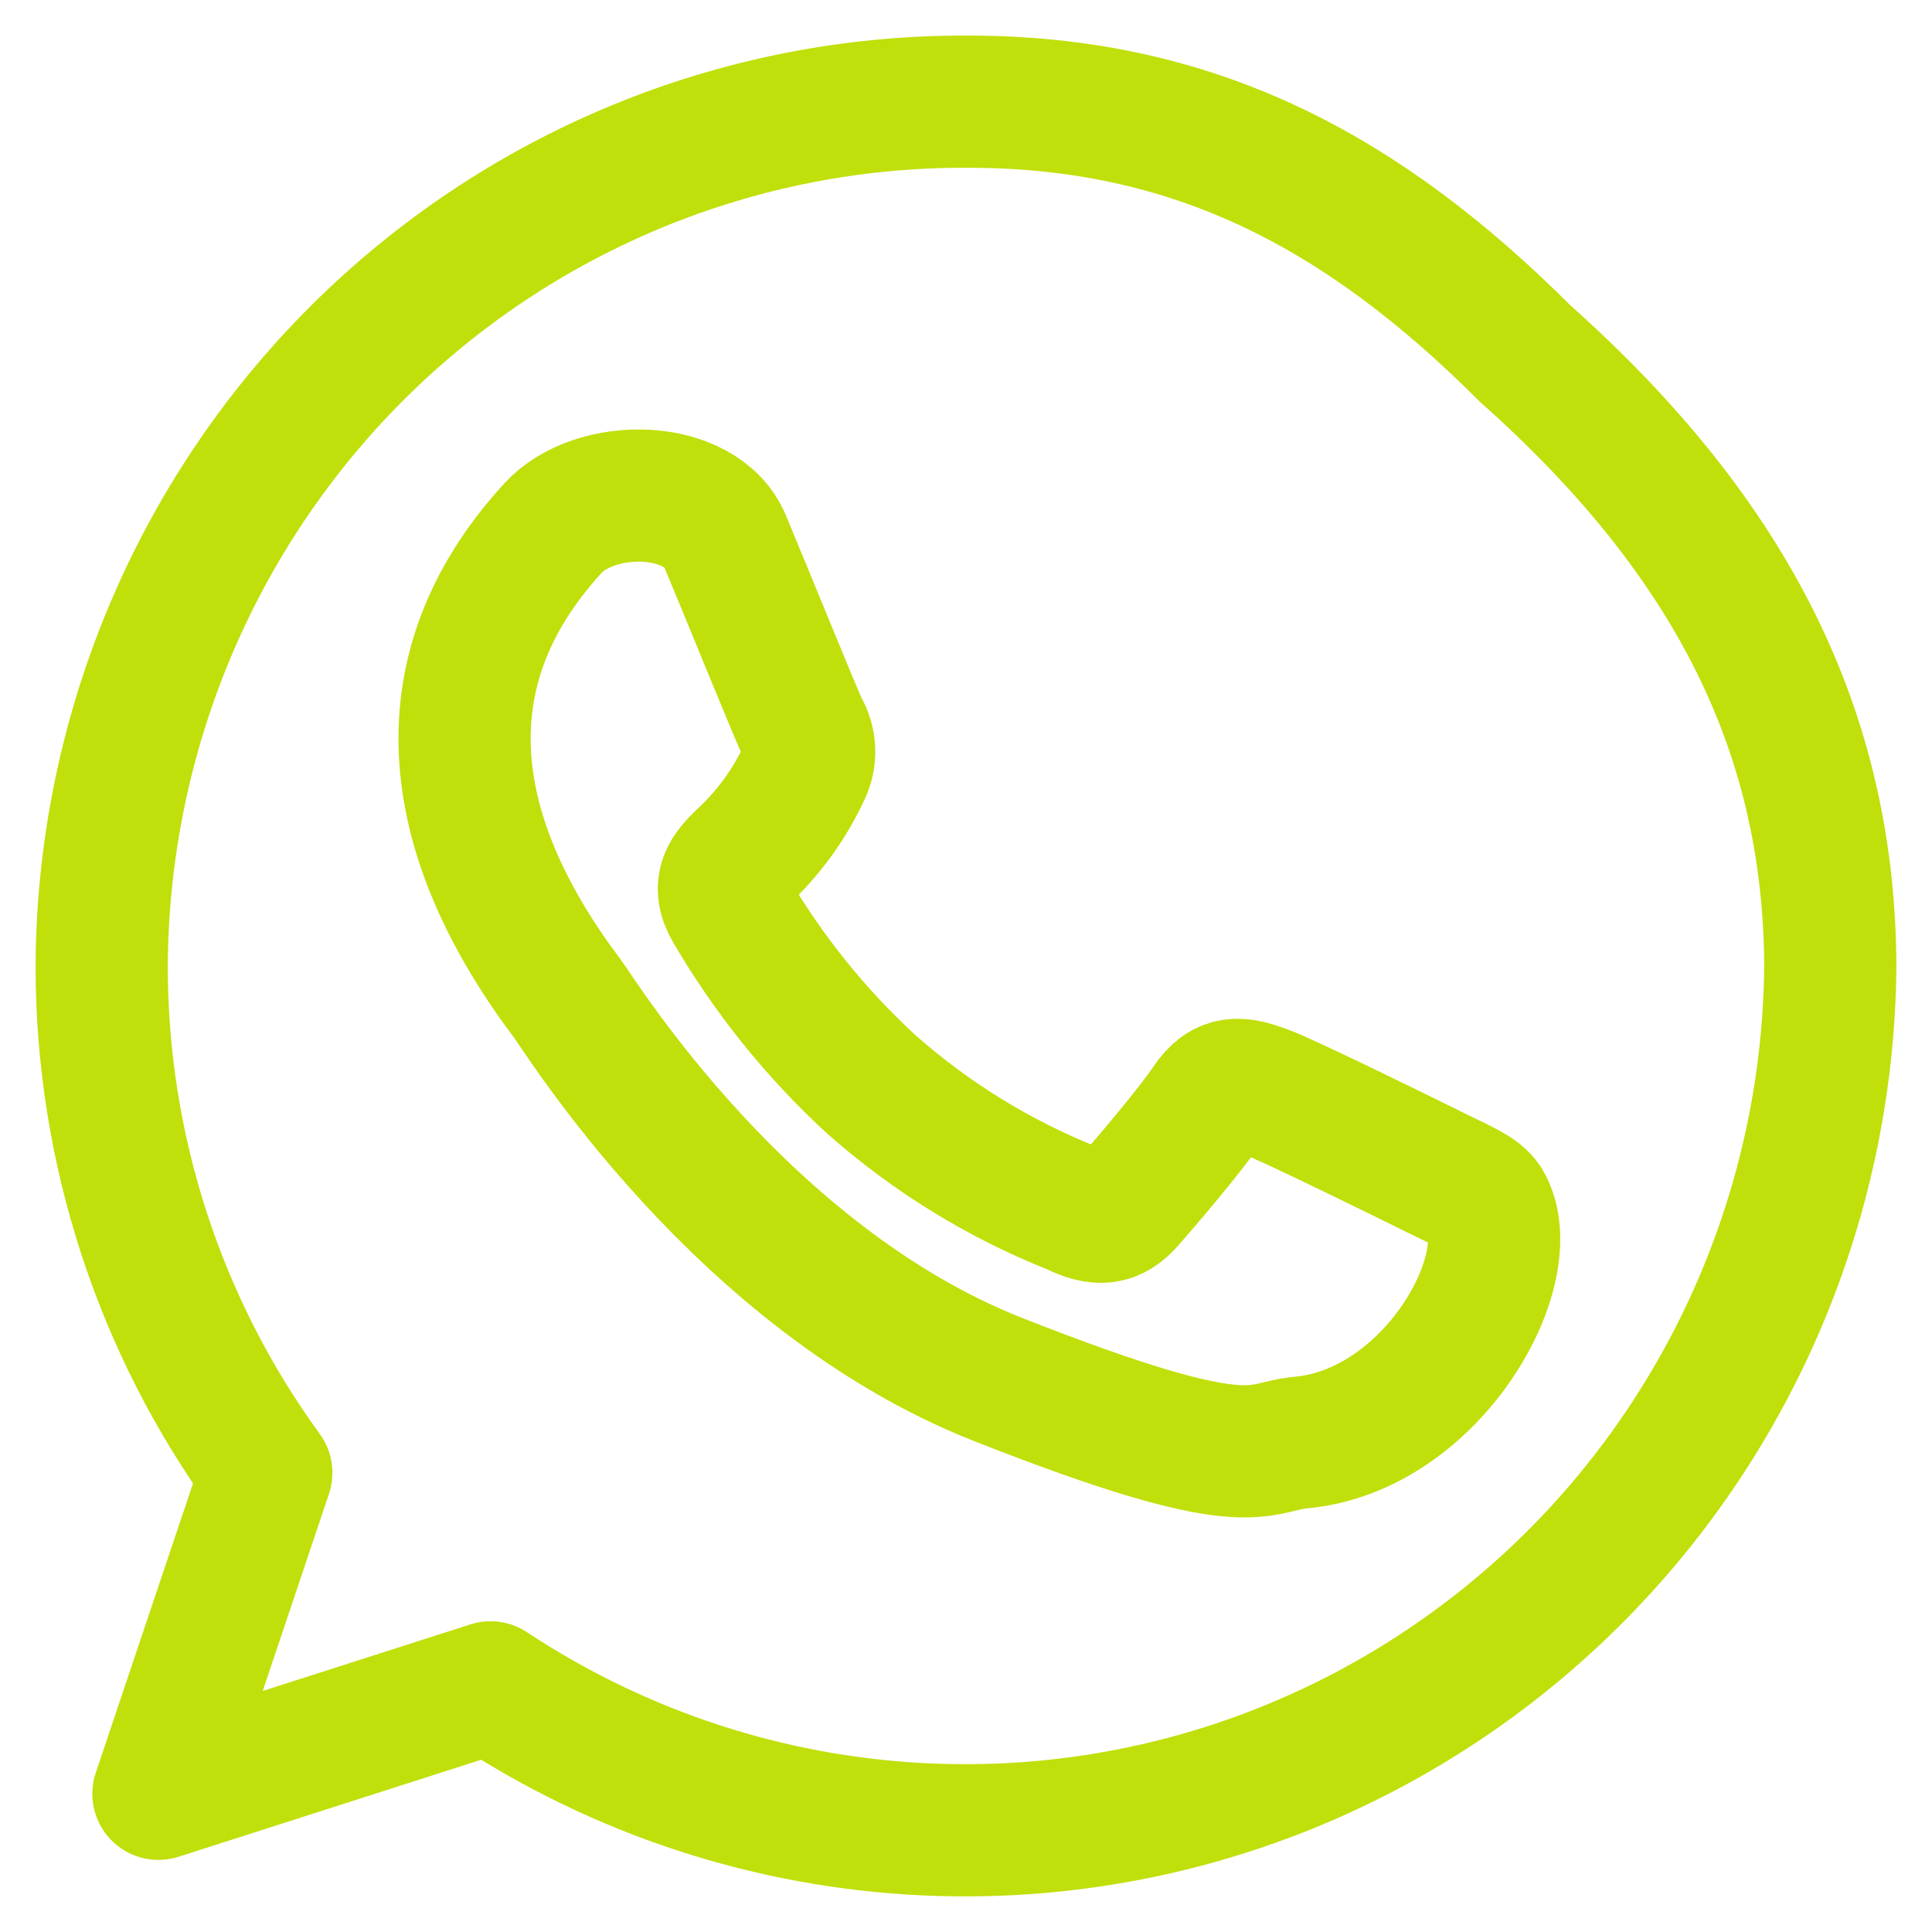
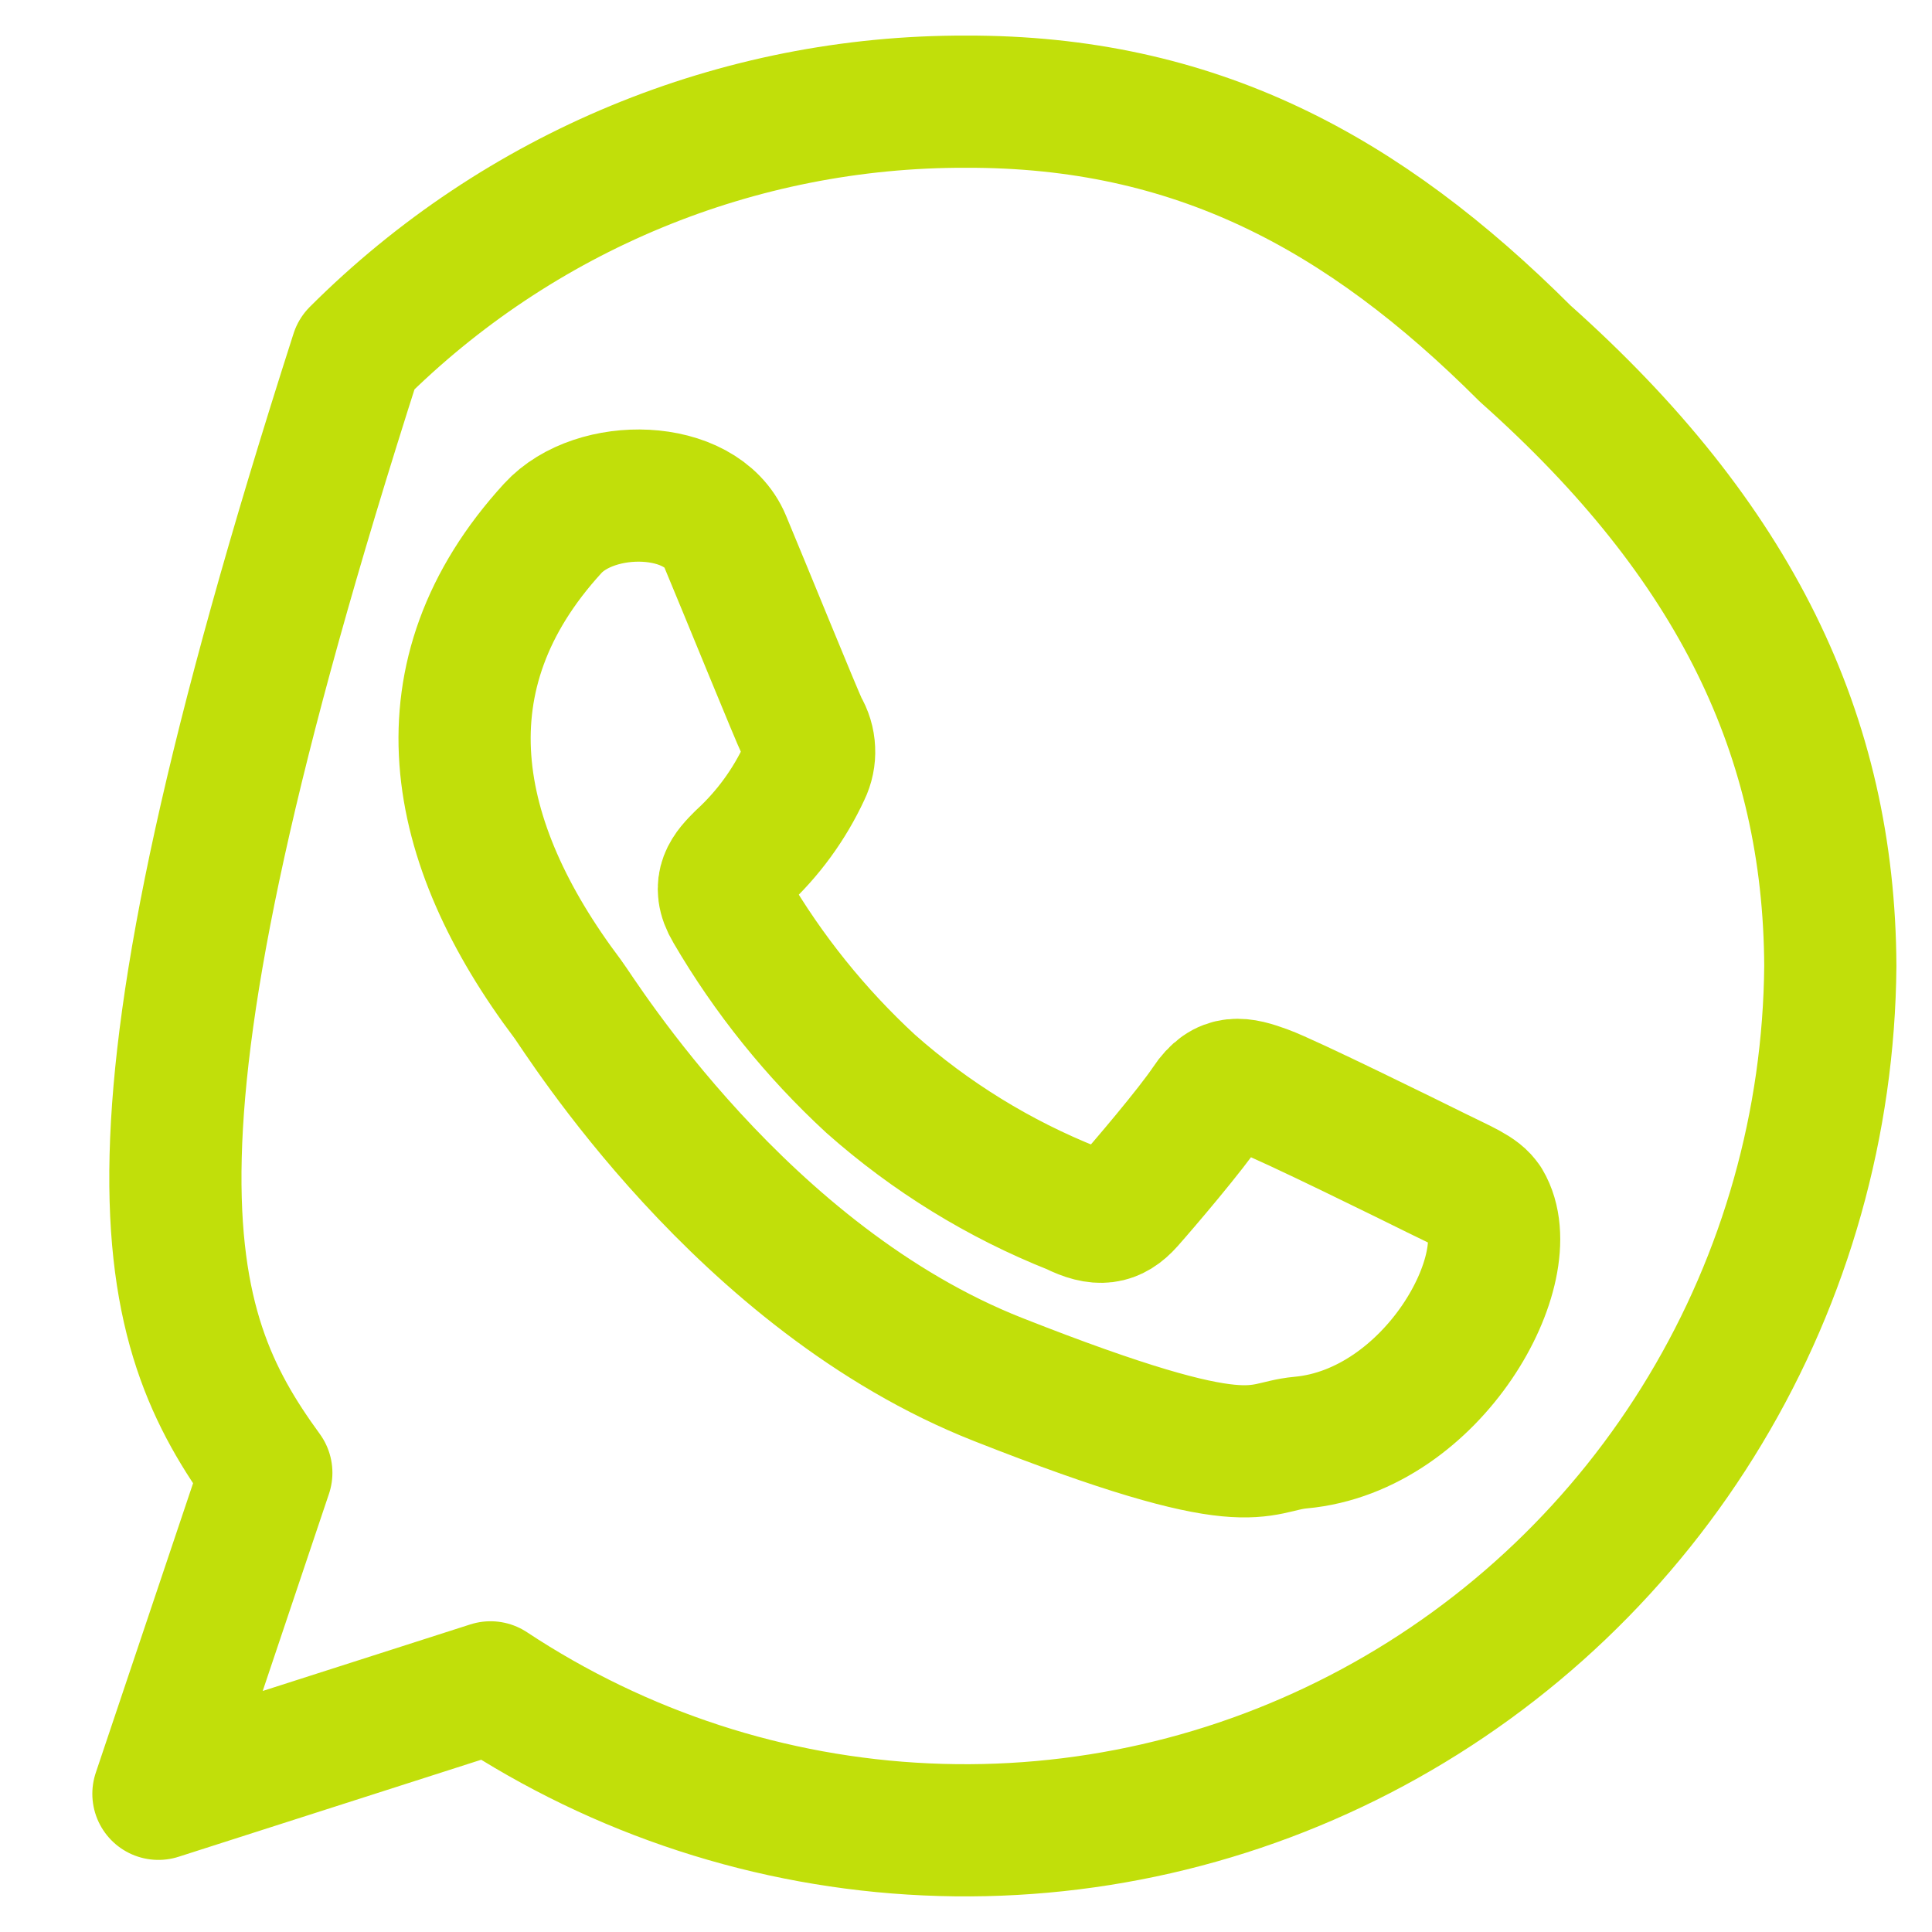
<svg xmlns="http://www.w3.org/2000/svg" width="19" height="19" viewBox="0 0 19 19" fill="none">
-   <path d="M14.605 11.828C14.543 11.725 14.378 11.662 14.131 11.539C13.883 11.416 12.664 10.815 12.437 10.733C12.211 10.651 12.044 10.608 11.879 10.857C11.714 11.105 11.239 11.662 11.094 11.825C10.949 11.988 10.805 12.011 10.558 11.887C9.827 11.597 9.152 11.181 8.562 10.658C8.021 10.159 7.556 9.581 7.184 8.944C7.036 8.697 7.169 8.563 7.293 8.439C7.553 8.2 7.763 7.912 7.912 7.591C7.945 7.523 7.961 7.447 7.957 7.372C7.954 7.296 7.931 7.222 7.892 7.157C7.832 7.034 7.336 5.814 7.13 5.321C6.896 4.758 5.855 4.738 5.436 5.196C4.113 6.642 4.418 8.28 5.583 9.825C5.708 9.991 7.298 12.575 9.817 13.567C12.336 14.56 12.336 14.228 12.791 14.187C14.097 14.068 14.981 12.456 14.608 11.83M9.5 1C7.255 0.993 5.1 1.885 3.506 3.478C1.913 5.071 1.011 7.237 1 9.499C0.999 11.292 1.566 13.039 2.619 14.484L1.558 17.641L4.824 16.594C6.102 17.439 7.582 17.922 9.109 17.991C10.636 18.061 12.153 17.714 13.501 16.988C14.849 16.262 15.979 15.184 16.77 13.866C17.562 12.549 17.987 11.04 18 9.5C17.989 7.238 17.069 5.321 15 3.478C13.406 1.885 11.745 0.994 9.5 1Z" stroke="#C1DF0A" stroke-width="1.3" stroke-linecap="round" stroke-linejoin="round" />
+   <path d="M14.605 11.828C14.543 11.725 14.378 11.662 14.131 11.539C13.883 11.416 12.664 10.815 12.437 10.733C12.211 10.651 12.044 10.608 11.879 10.857C11.714 11.105 11.239 11.662 11.094 11.825C10.949 11.988 10.805 12.011 10.558 11.887C9.827 11.597 9.152 11.181 8.562 10.658C8.021 10.159 7.556 9.581 7.184 8.944C7.036 8.697 7.169 8.563 7.293 8.439C7.553 8.2 7.763 7.912 7.912 7.591C7.945 7.523 7.961 7.447 7.957 7.372C7.954 7.296 7.931 7.222 7.892 7.157C7.832 7.034 7.336 5.814 7.13 5.321C6.896 4.758 5.855 4.738 5.436 5.196C4.113 6.642 4.418 8.28 5.583 9.825C5.708 9.991 7.298 12.575 9.817 13.567C12.336 14.56 12.336 14.228 12.791 14.187C14.097 14.068 14.981 12.456 14.608 11.83M9.5 1C7.255 0.993 5.1 1.885 3.506 3.478C0.999 11.292 1.566 13.039 2.619 14.484L1.558 17.641L4.824 16.594C6.102 17.439 7.582 17.922 9.109 17.991C10.636 18.061 12.153 17.714 13.501 16.988C14.849 16.262 15.979 15.184 16.77 13.866C17.562 12.549 17.987 11.04 18 9.5C17.989 7.238 17.069 5.321 15 3.478C13.406 1.885 11.745 0.994 9.5 1Z" stroke="#C1DF0A" stroke-width="1.3" stroke-linecap="round" stroke-linejoin="round" />
</svg>